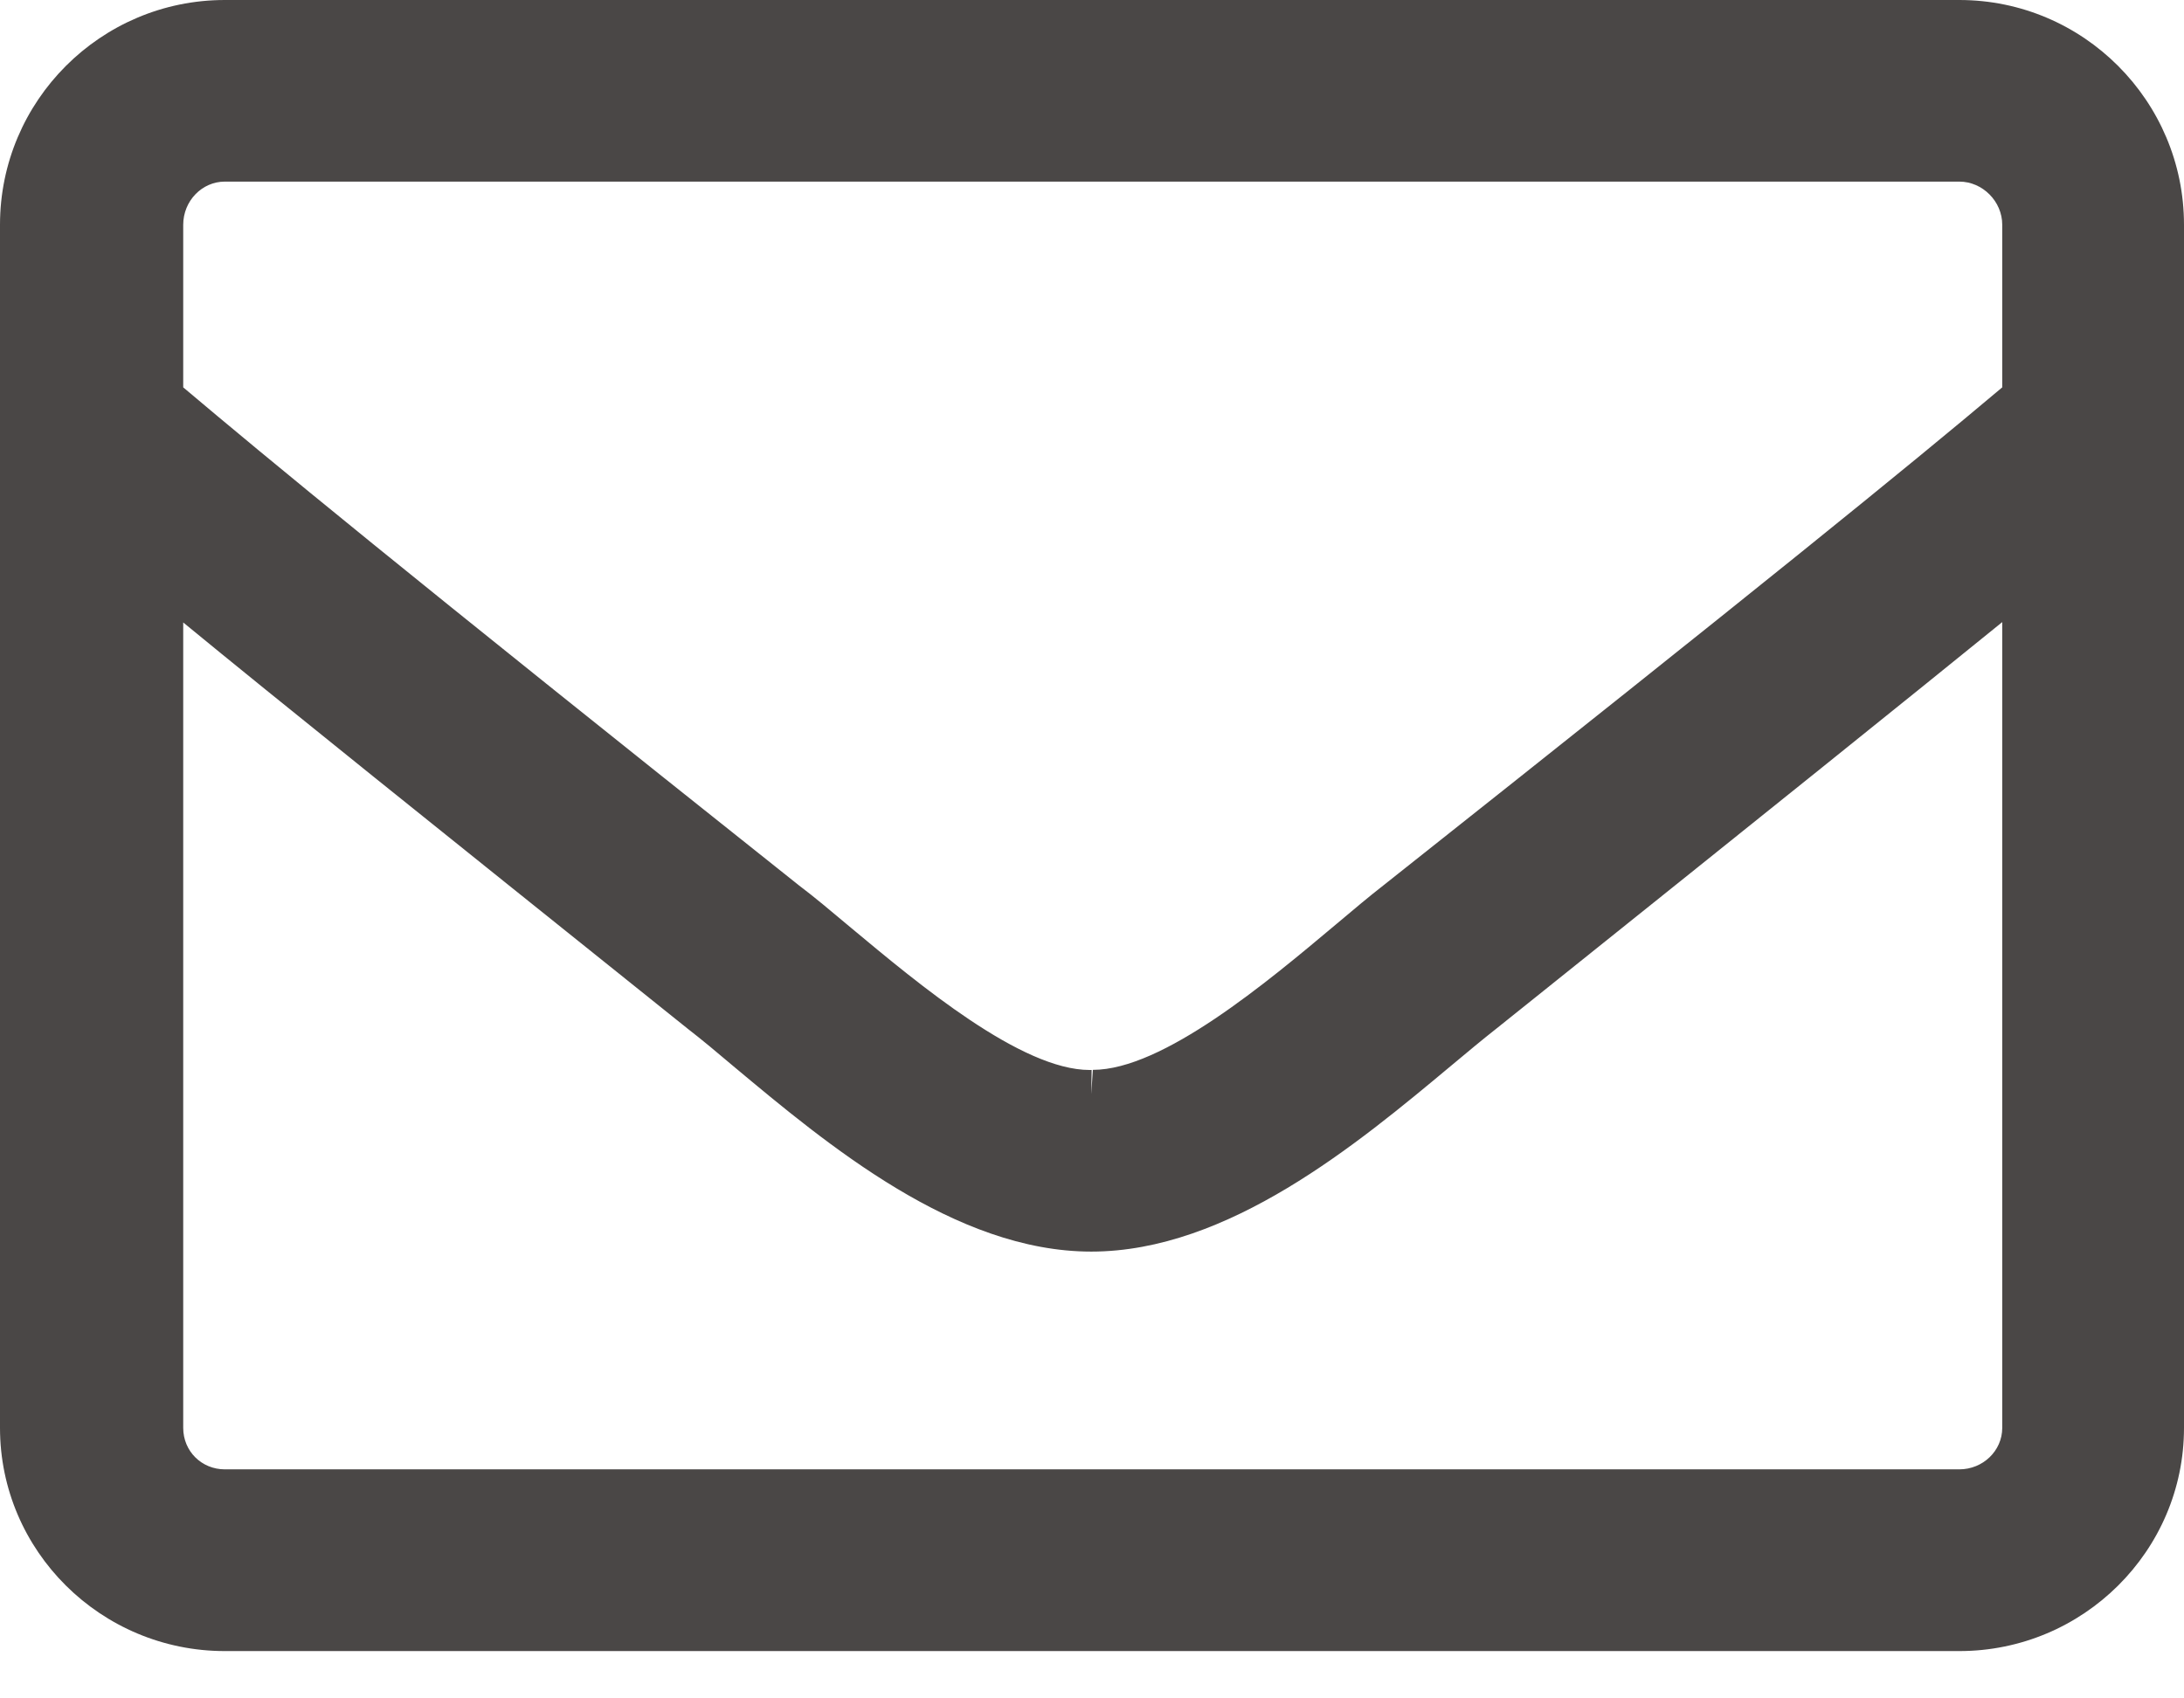
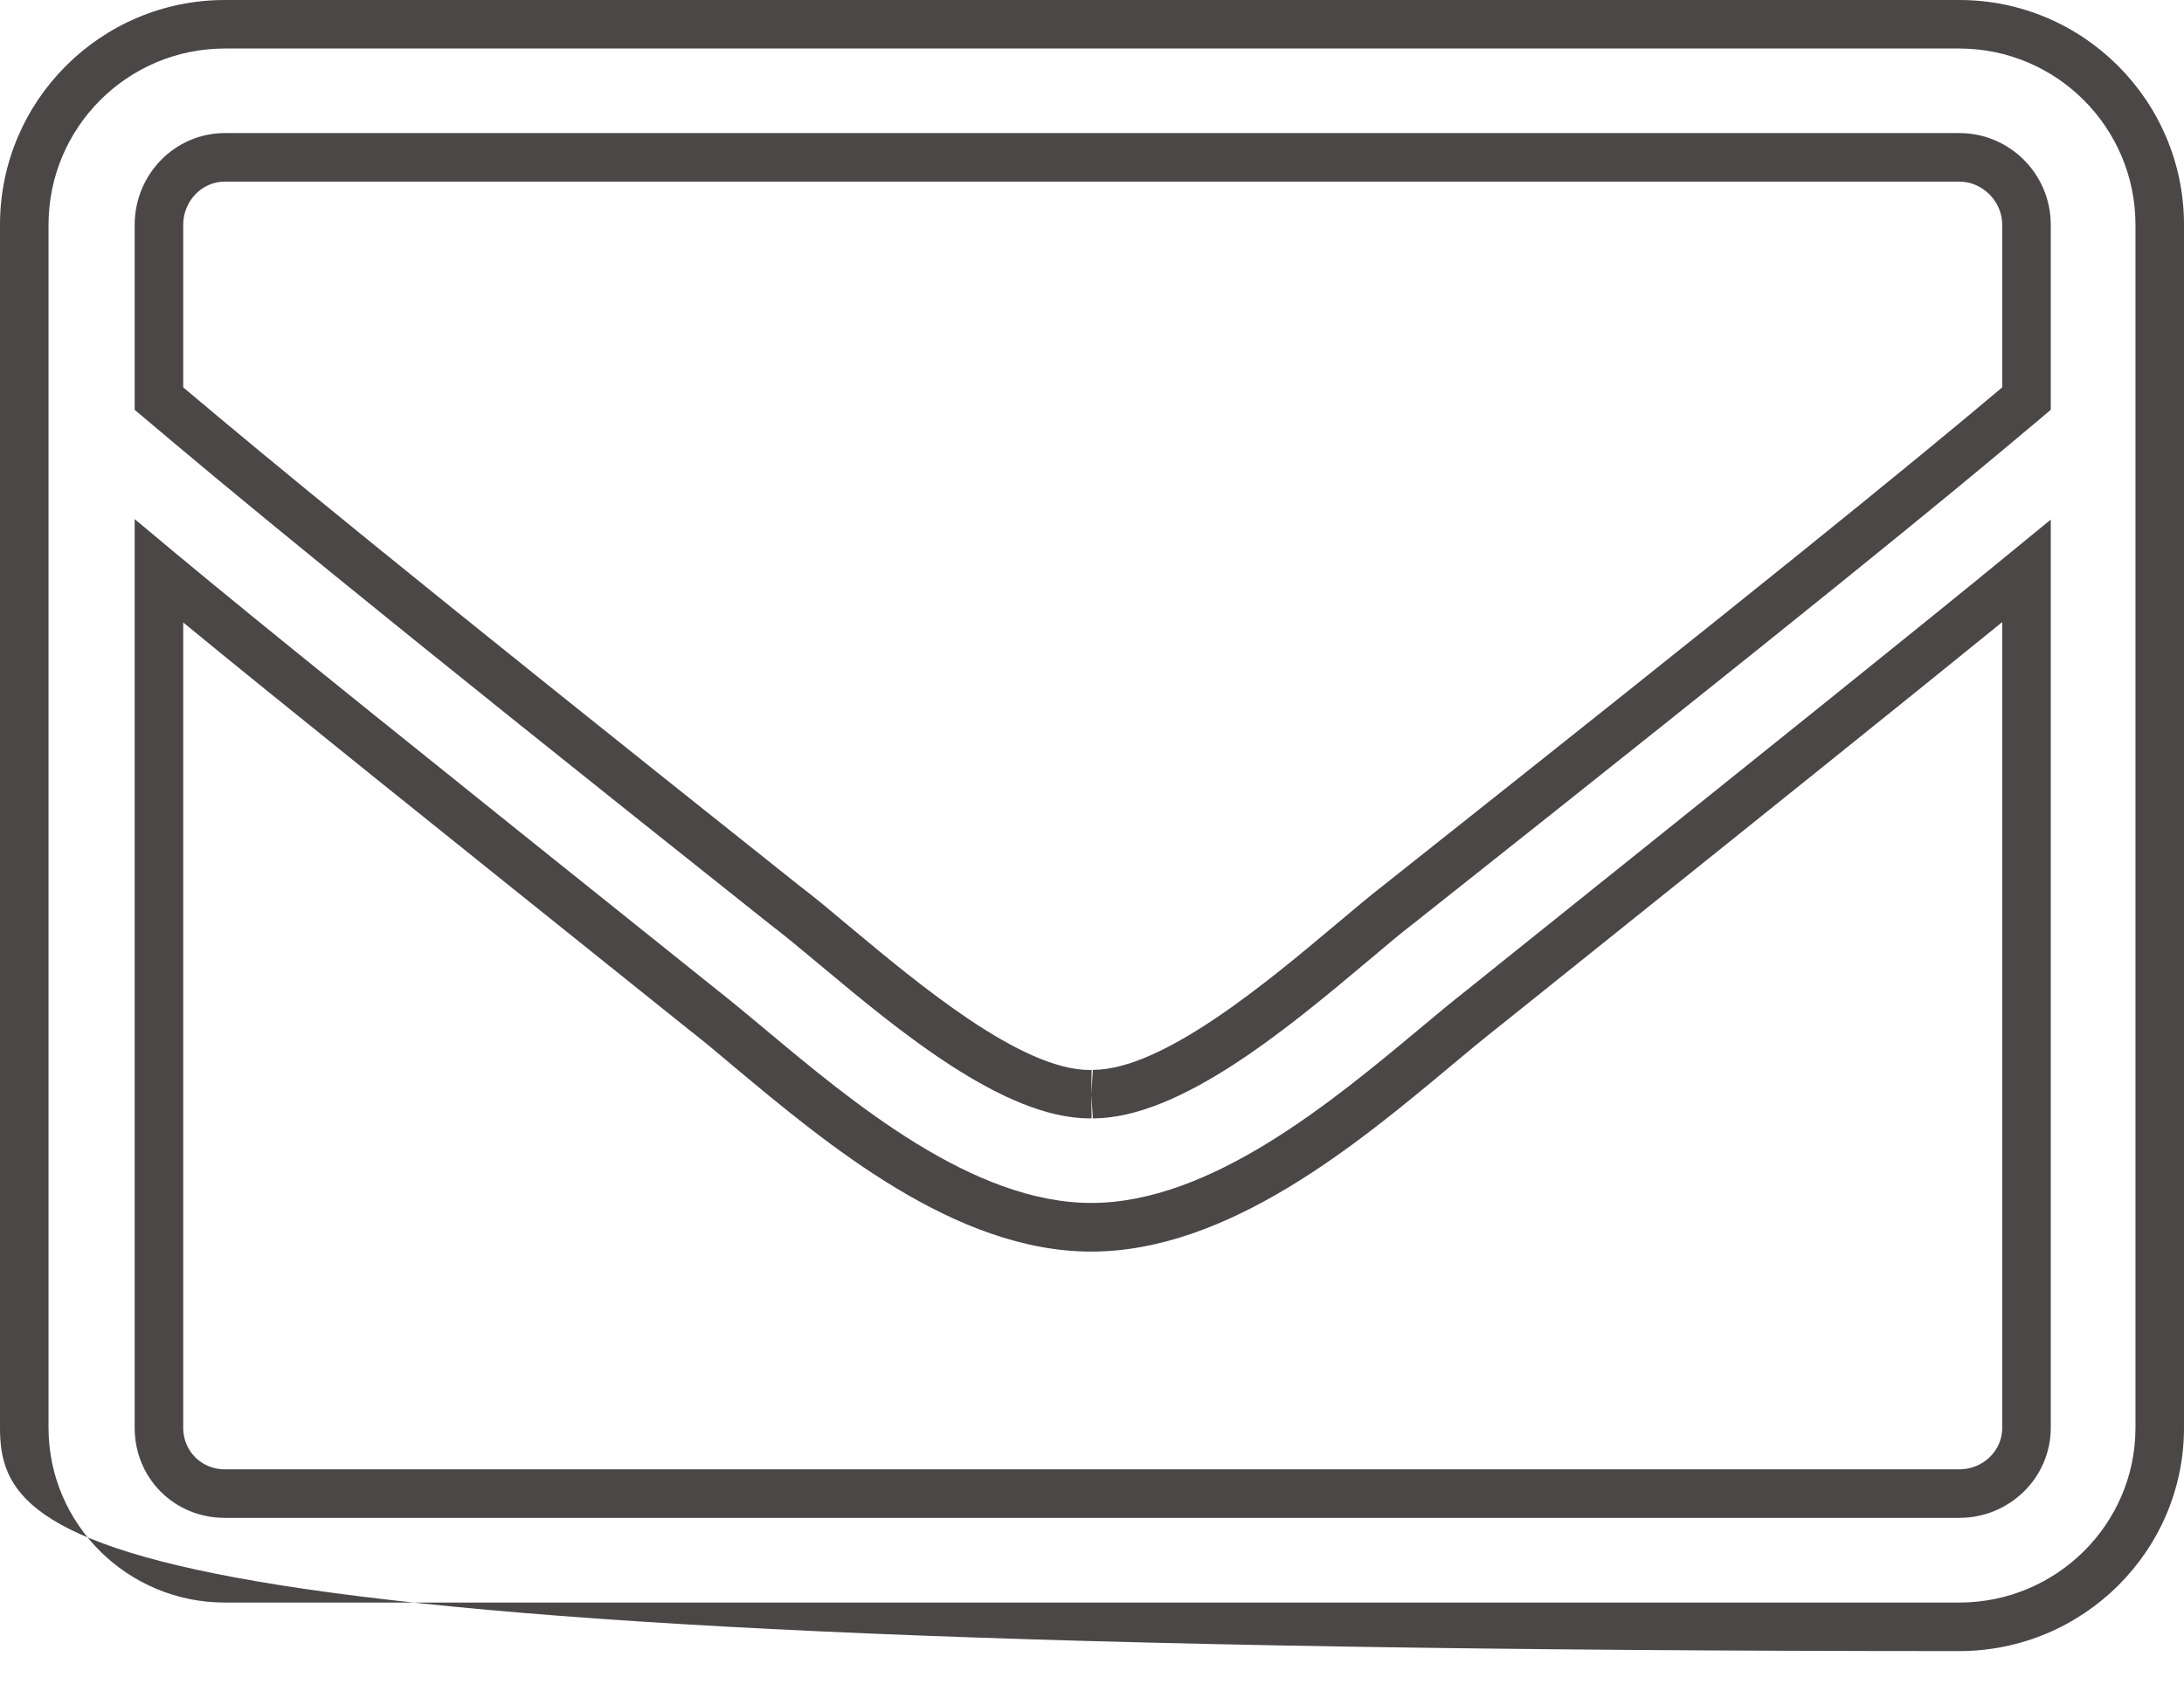
<svg xmlns="http://www.w3.org/2000/svg" width="18" height="14" viewBox="0 0 18 14" fill="none">
-   <path d="M16.148 0.2H1.853C0.936 0.2 0.2 0.949 0.2 1.853V11.77C0.2 12.674 0.936 13.41 1.853 13.41H16.148C17.065 13.41 17.8 12.674 17.8 11.77V1.853C17.8 0.949 17.064 0.2 16.148 0.2ZM16.702 11.77C16.702 12.066 16.457 12.312 16.148 12.312H1.853C1.543 12.312 1.31 12.066 1.31 11.77V4.706C2.085 5.352 3.325 6.346 5.791 8.322C6.501 8.877 7.741 10.117 8.994 10.117C10.246 10.117 11.485 8.89 12.21 8.322C14.674 6.346 15.915 5.352 16.702 4.706V11.77ZM16.702 3.286C15.952 3.919 14.882 4.796 11.524 7.456C10.942 7.907 9.794 9.032 8.994 9.019C8.193 9.032 7.057 7.907 6.462 7.456C3.118 4.796 2.059 3.918 1.31 3.286V1.853C1.31 1.555 1.543 1.297 1.853 1.297H16.148C16.458 1.297 16.702 1.555 16.702 1.853V3.286V3.286Z" fill="#4A4746" />
-   <path d="M16.148 13.61H1.853C0.831 13.61 0 12.784 0 11.77V1.853C0 0.831 0.831 0 1.853 0H16.148C17.169 0 18 0.831 18 1.853V11.77C18 12.784 17.169 13.61 16.148 13.61ZM1.853 0.4C1.051 0.4 0.4 1.051 0.4 1.853V11.77C0.4 12.563 1.051 13.21 1.853 13.21H16.148C16.949 13.21 17.6 12.563 17.6 11.77V1.853C17.6 1.051 16.949 0.4 16.148 0.4H1.853ZM16.148 12.512H1.853C1.437 12.512 1.11 12.186 1.11 11.77V4.279L1.438 4.553C2.215 5.2 3.44 6.182 5.917 8.166C6.031 8.255 6.162 8.365 6.304 8.483C7.027 9.088 8.017 9.916 8.994 9.916C9.978 9.916 10.977 9.083 11.706 8.475C11.844 8.359 11.971 8.254 12.086 8.164L12.34 7.96C14.635 6.12 15.817 5.173 16.576 4.55L16.902 4.283V11.769C16.902 12.179 16.564 12.512 16.148 12.512ZM1.51 5.131V11.77C1.51 11.962 1.661 12.112 1.853 12.112H16.148C16.343 12.112 16.502 11.959 16.502 11.77V5.128C15.735 5.751 14.582 6.677 12.59 8.273L12.334 8.478C12.221 8.567 12.097 8.67 11.962 8.783C11.186 9.431 10.122 10.317 8.994 10.317C7.871 10.317 6.817 9.434 6.047 8.791C5.909 8.674 5.782 8.568 5.668 8.48C3.51 6.75 2.302 5.782 1.51 5.131ZM9.007 9.219L8.994 9.019L8.997 9.219H8.98C8.271 9.219 7.397 8.488 6.758 7.954C6.602 7.824 6.461 7.706 6.342 7.616C2.923 4.898 1.886 4.034 1.181 3.438L1.11 3.378V1.853C1.11 1.436 1.443 1.097 1.853 1.097H16.148C16.565 1.097 16.902 1.436 16.902 1.853V3.378L16.831 3.438C16.026 4.118 14.879 5.054 11.648 7.614C11.538 7.698 11.411 7.806 11.27 7.925C10.619 8.471 9.729 9.219 9.007 9.219ZM8.997 8.819L8.994 9.019L9.007 8.819C9.583 8.819 10.444 8.096 11.013 7.618C11.159 7.495 11.291 7.384 11.402 7.298C14.532 4.817 15.703 3.866 16.502 3.193V1.853C16.502 1.66 16.34 1.497 16.148 1.497H1.853C1.664 1.497 1.51 1.657 1.51 1.853V3.193C2.213 3.786 3.29 4.677 6.587 7.3C6.707 7.39 6.853 7.513 7.014 7.648C7.573 8.114 8.417 8.82 8.981 8.82H8.997V8.819Z" fill="#4A4746" />
+   <path d="M16.148 13.61C0.831 13.61 0 12.784 0 11.77V1.853C0 0.831 0.831 0 1.853 0H16.148C17.169 0 18 0.831 18 1.853V11.77C18 12.784 17.169 13.61 16.148 13.61ZM1.853 0.4C1.051 0.4 0.4 1.051 0.4 1.853V11.77C0.4 12.563 1.051 13.21 1.853 13.21H16.148C16.949 13.21 17.6 12.563 17.6 11.77V1.853C17.6 1.051 16.949 0.4 16.148 0.4H1.853ZM16.148 12.512H1.853C1.437 12.512 1.11 12.186 1.11 11.77V4.279L1.438 4.553C2.215 5.2 3.44 6.182 5.917 8.166C6.031 8.255 6.162 8.365 6.304 8.483C7.027 9.088 8.017 9.916 8.994 9.916C9.978 9.916 10.977 9.083 11.706 8.475C11.844 8.359 11.971 8.254 12.086 8.164L12.34 7.96C14.635 6.12 15.817 5.173 16.576 4.55L16.902 4.283V11.769C16.902 12.179 16.564 12.512 16.148 12.512ZM1.51 5.131V11.77C1.51 11.962 1.661 12.112 1.853 12.112H16.148C16.343 12.112 16.502 11.959 16.502 11.77V5.128C15.735 5.751 14.582 6.677 12.59 8.273L12.334 8.478C12.221 8.567 12.097 8.67 11.962 8.783C11.186 9.431 10.122 10.317 8.994 10.317C7.871 10.317 6.817 9.434 6.047 8.791C5.909 8.674 5.782 8.568 5.668 8.48C3.51 6.75 2.302 5.782 1.51 5.131ZM9.007 9.219L8.994 9.019L8.997 9.219H8.98C8.271 9.219 7.397 8.488 6.758 7.954C6.602 7.824 6.461 7.706 6.342 7.616C2.923 4.898 1.886 4.034 1.181 3.438L1.11 3.378V1.853C1.11 1.436 1.443 1.097 1.853 1.097H16.148C16.565 1.097 16.902 1.436 16.902 1.853V3.378L16.831 3.438C16.026 4.118 14.879 5.054 11.648 7.614C11.538 7.698 11.411 7.806 11.27 7.925C10.619 8.471 9.729 9.219 9.007 9.219ZM8.997 8.819L8.994 9.019L9.007 8.819C9.583 8.819 10.444 8.096 11.013 7.618C11.159 7.495 11.291 7.384 11.402 7.298C14.532 4.817 15.703 3.866 16.502 3.193V1.853C16.502 1.66 16.34 1.497 16.148 1.497H1.853C1.664 1.497 1.51 1.657 1.51 1.853V3.193C2.213 3.786 3.29 4.677 6.587 7.3C6.707 7.39 6.853 7.513 7.014 7.648C7.573 8.114 8.417 8.82 8.981 8.82H8.997V8.819Z" fill="#4A4746" />
</svg>